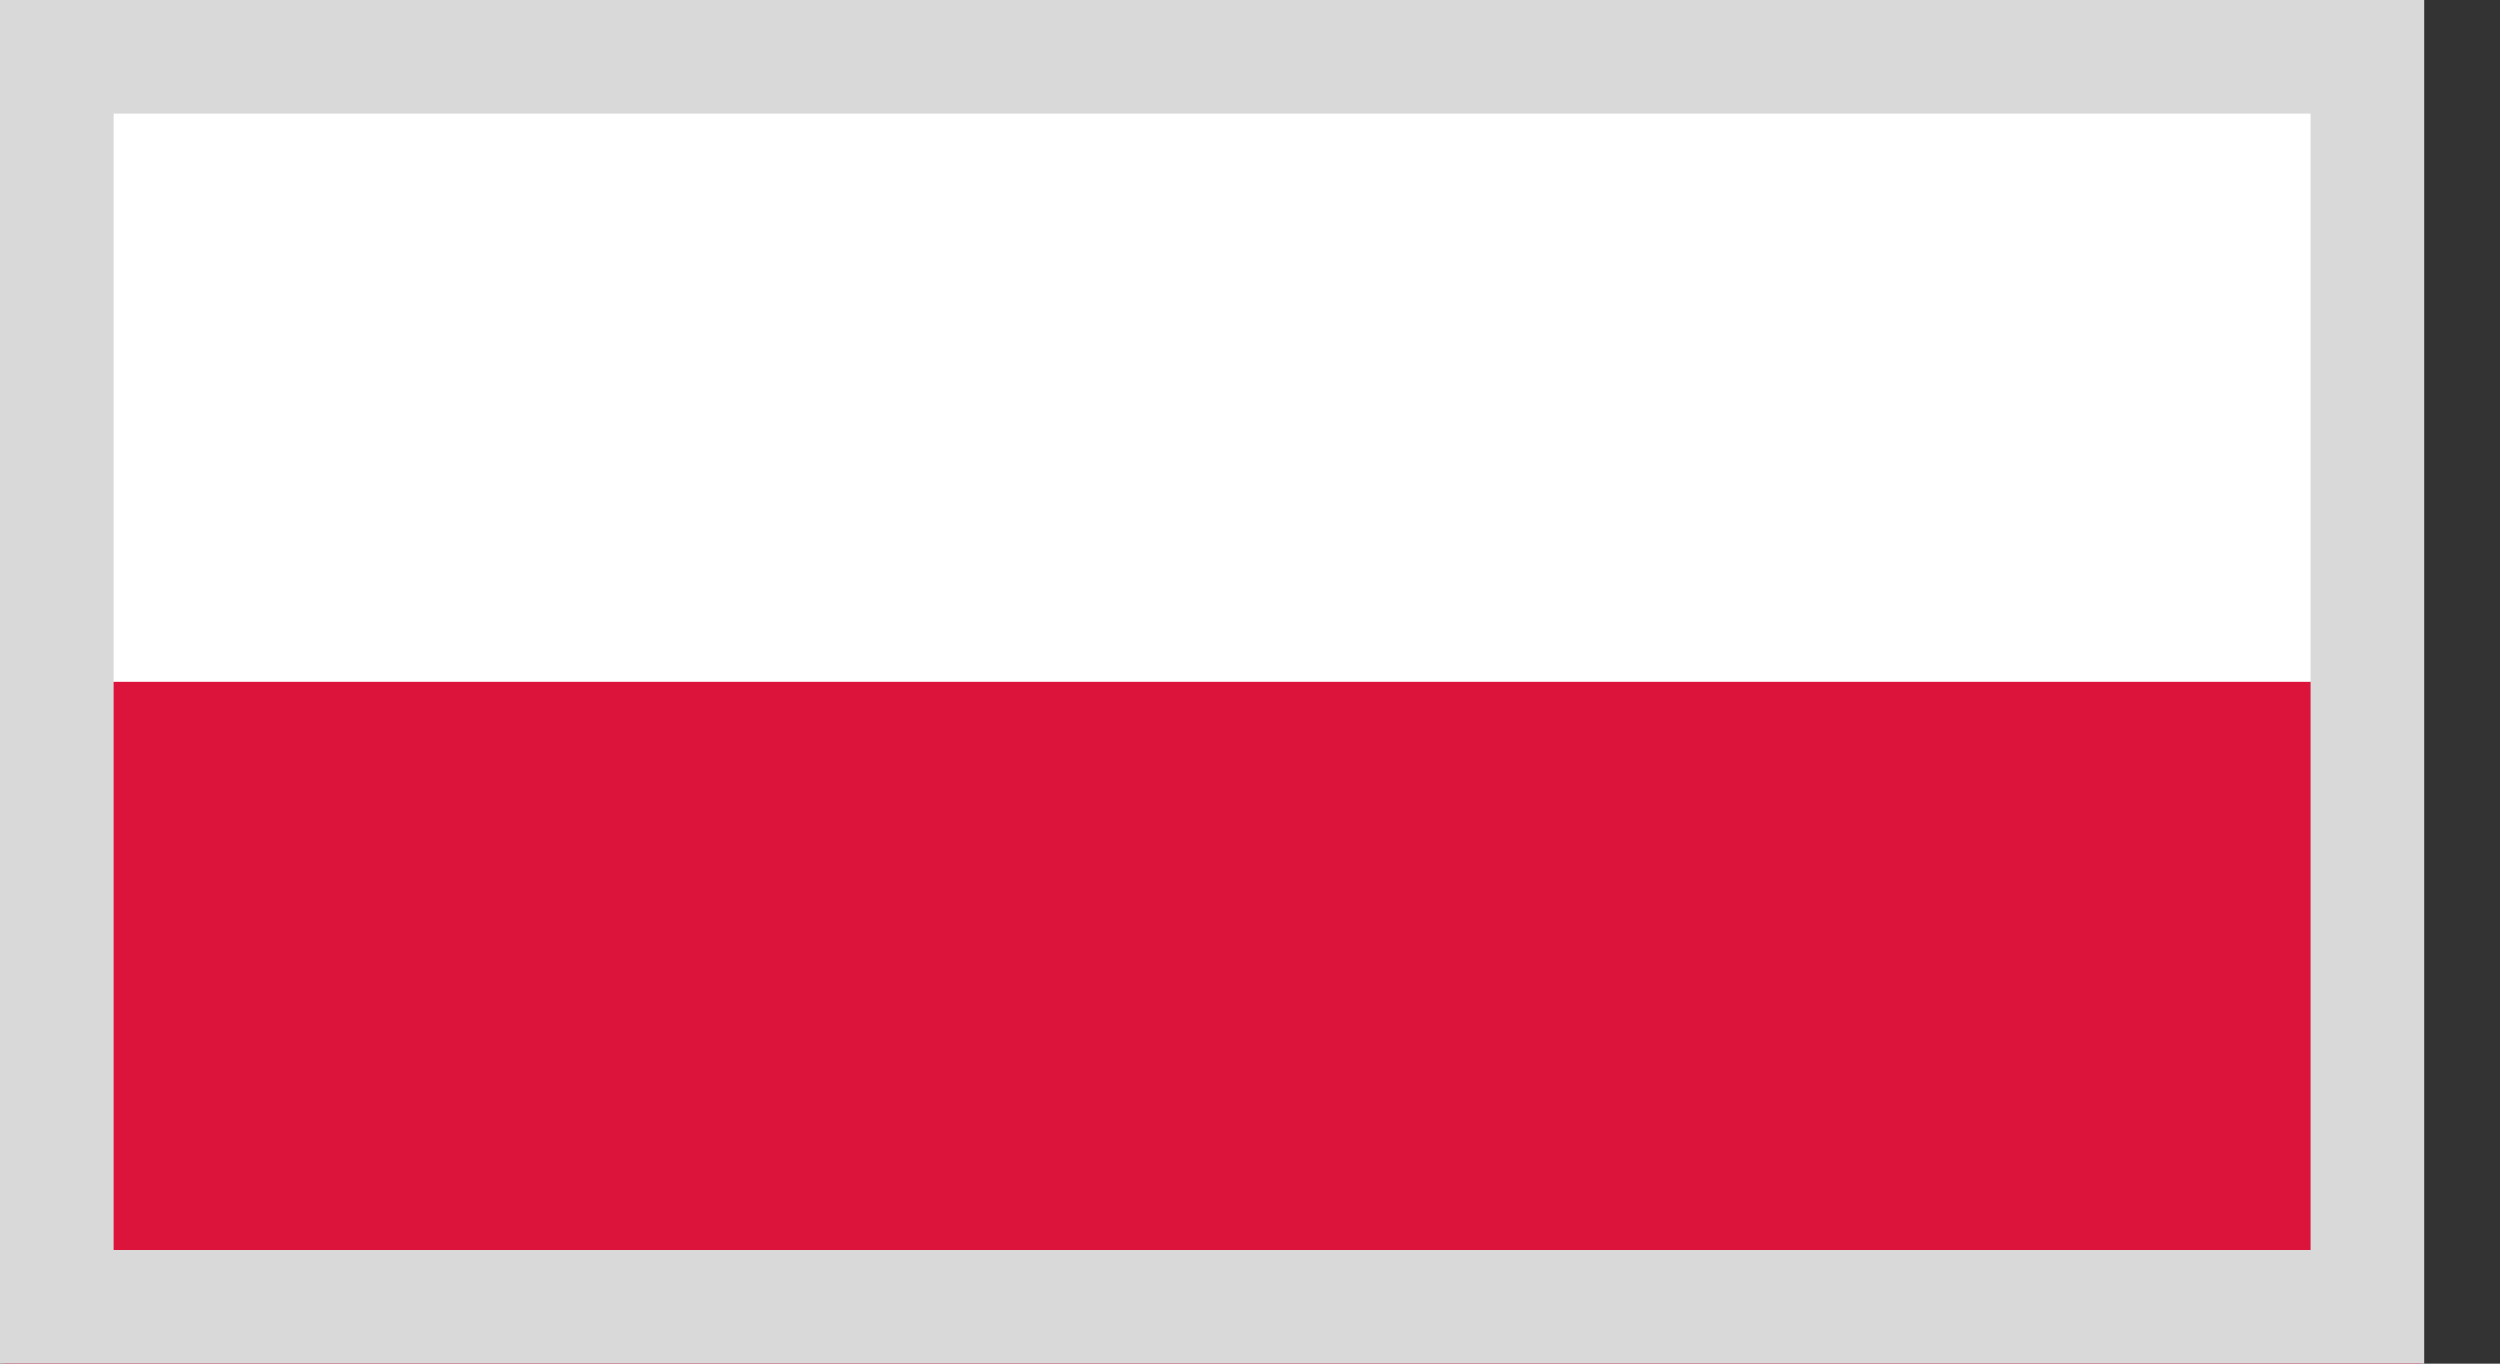
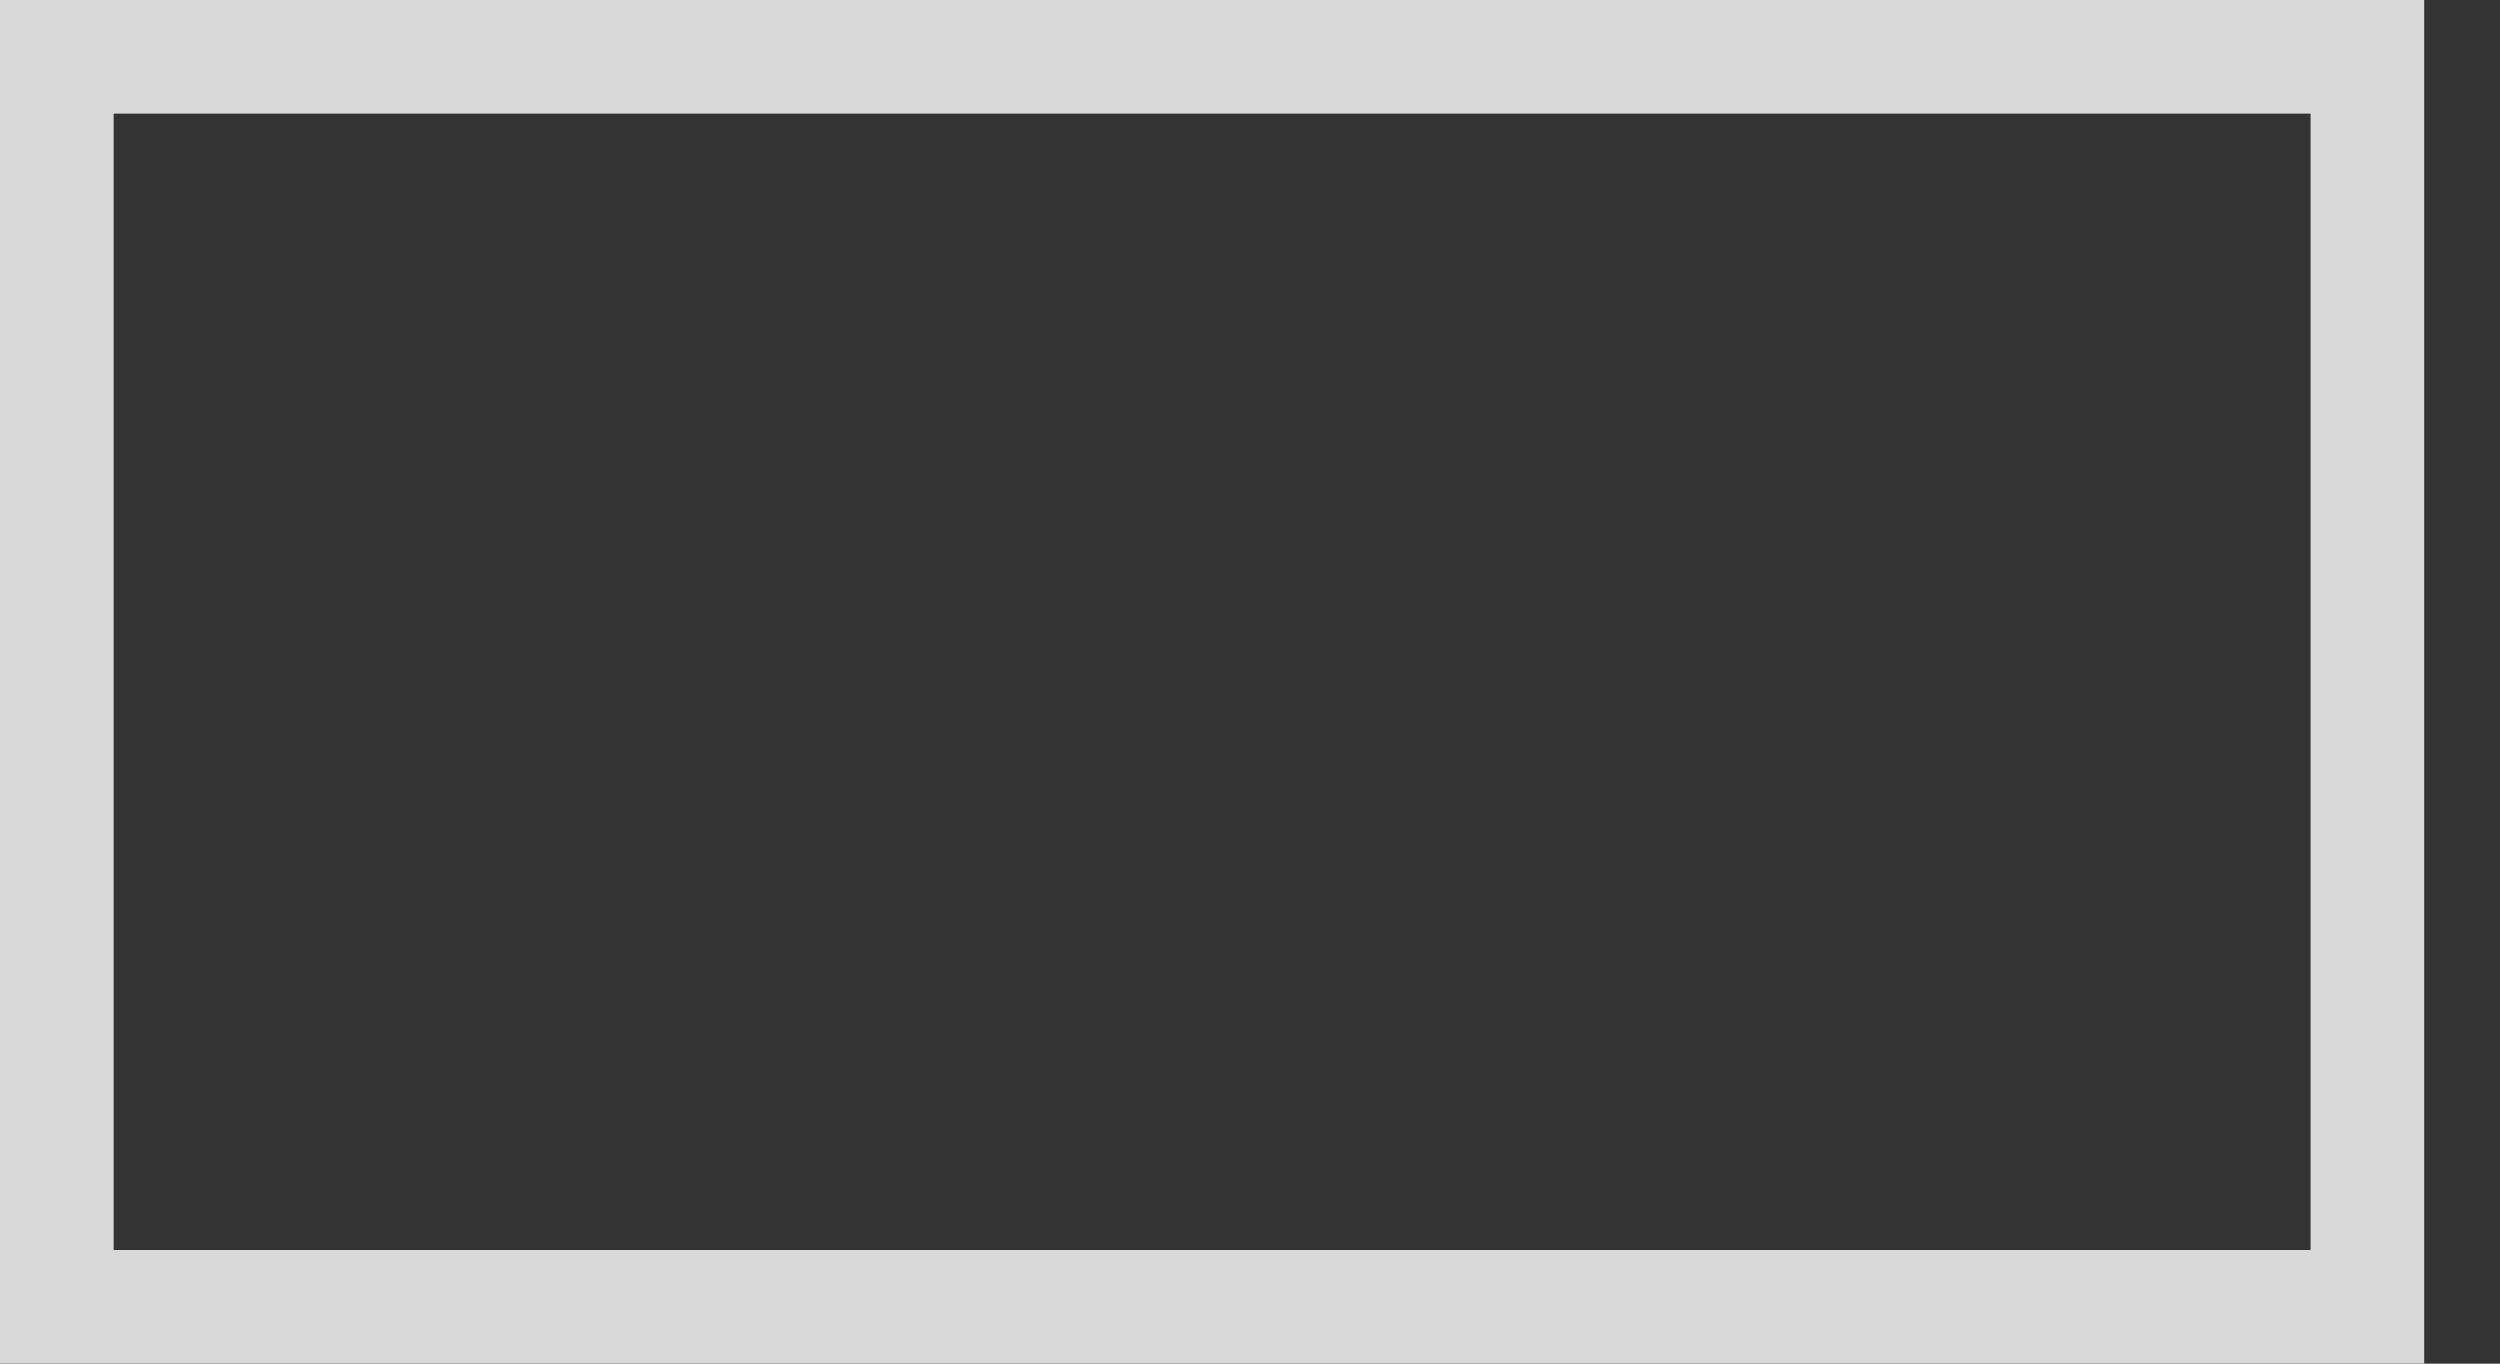
<svg xmlns="http://www.w3.org/2000/svg" width="22" height="12" viewBox="0 0 22 12" fill="none">
  <rect x="0" y="0" width="22" height="12" fill="#333333" stroke="none" />
  <g clip-path="url(#clip0_816_203441)">
    <path d="M21.305 -0.648H0.03V12.649H21.305V-0.648Z" fill="#DC143C" />
    <path d="M21.305 -0.648H0.03V6H21.305V-0.648Z" fill="white" />
  </g>
  <rect x="0.5" y="0.5" width="20.333" height="11" stroke="#D9D9D9" />
  <defs>
    <clipPath id="clip0_816_203441">
-       <rect width="21.333" height="12" fill="white" />
-     </clipPath>
+       </clipPath>
  </defs>
</svg>